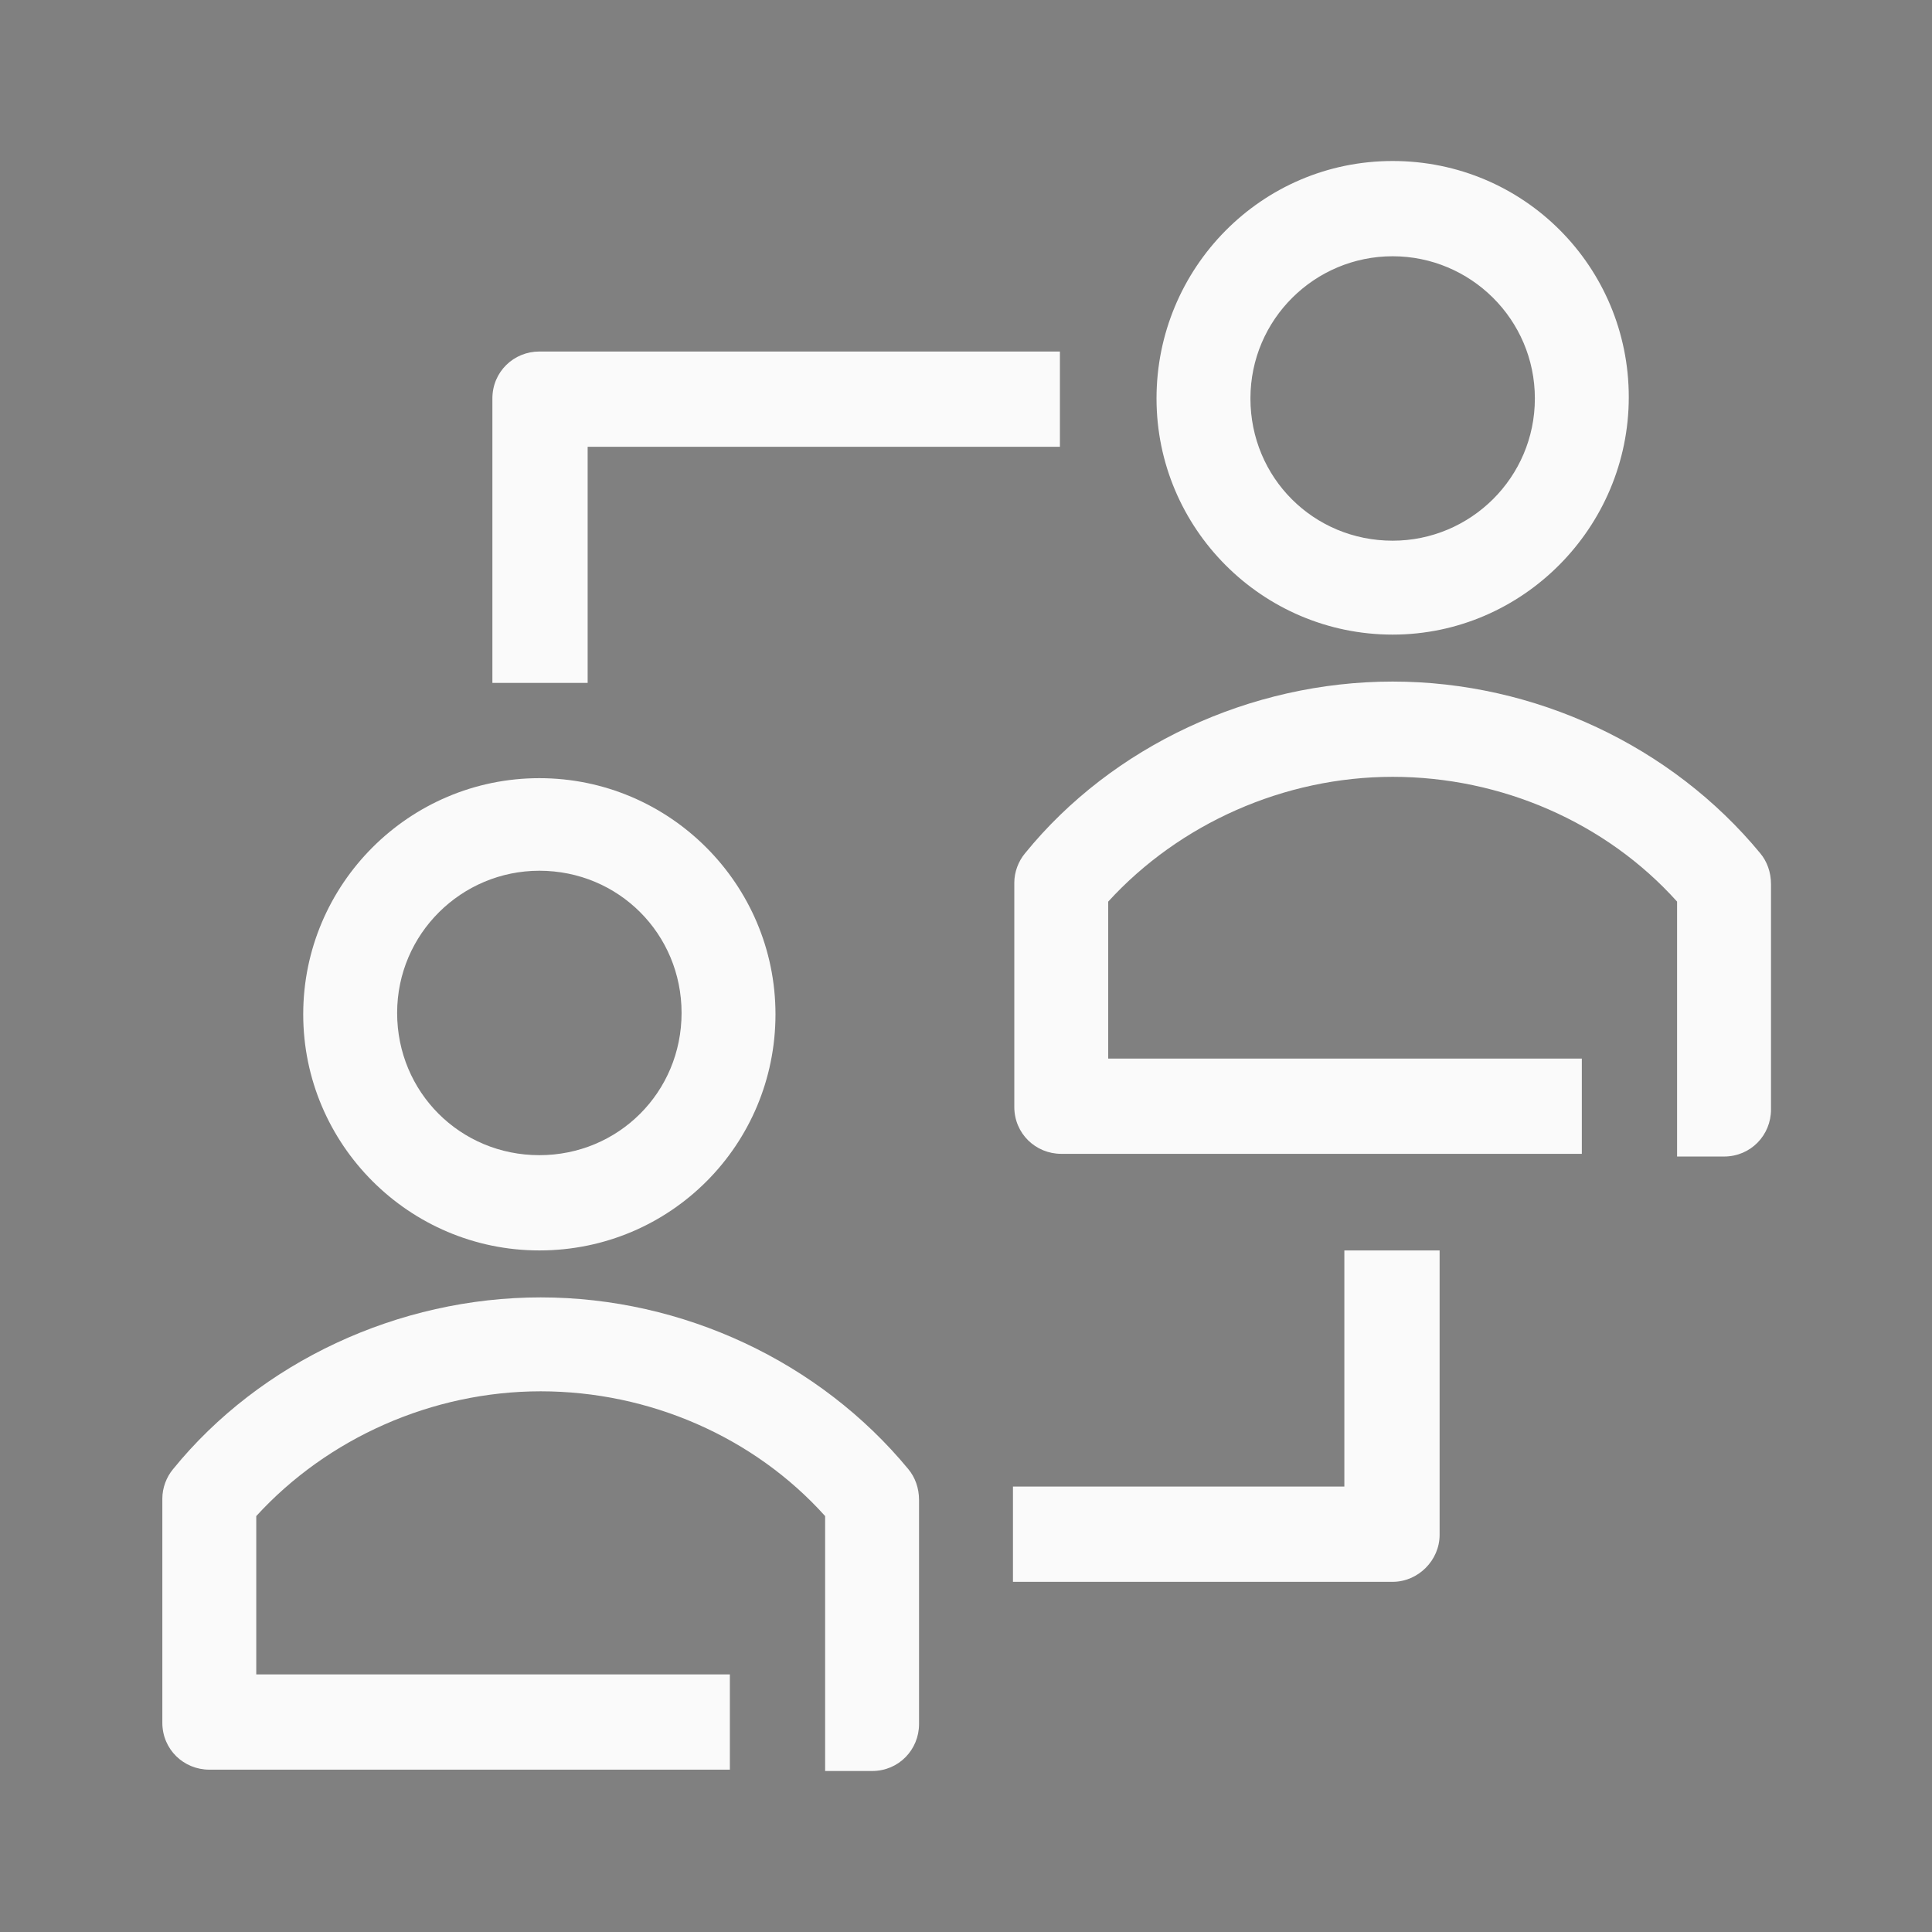
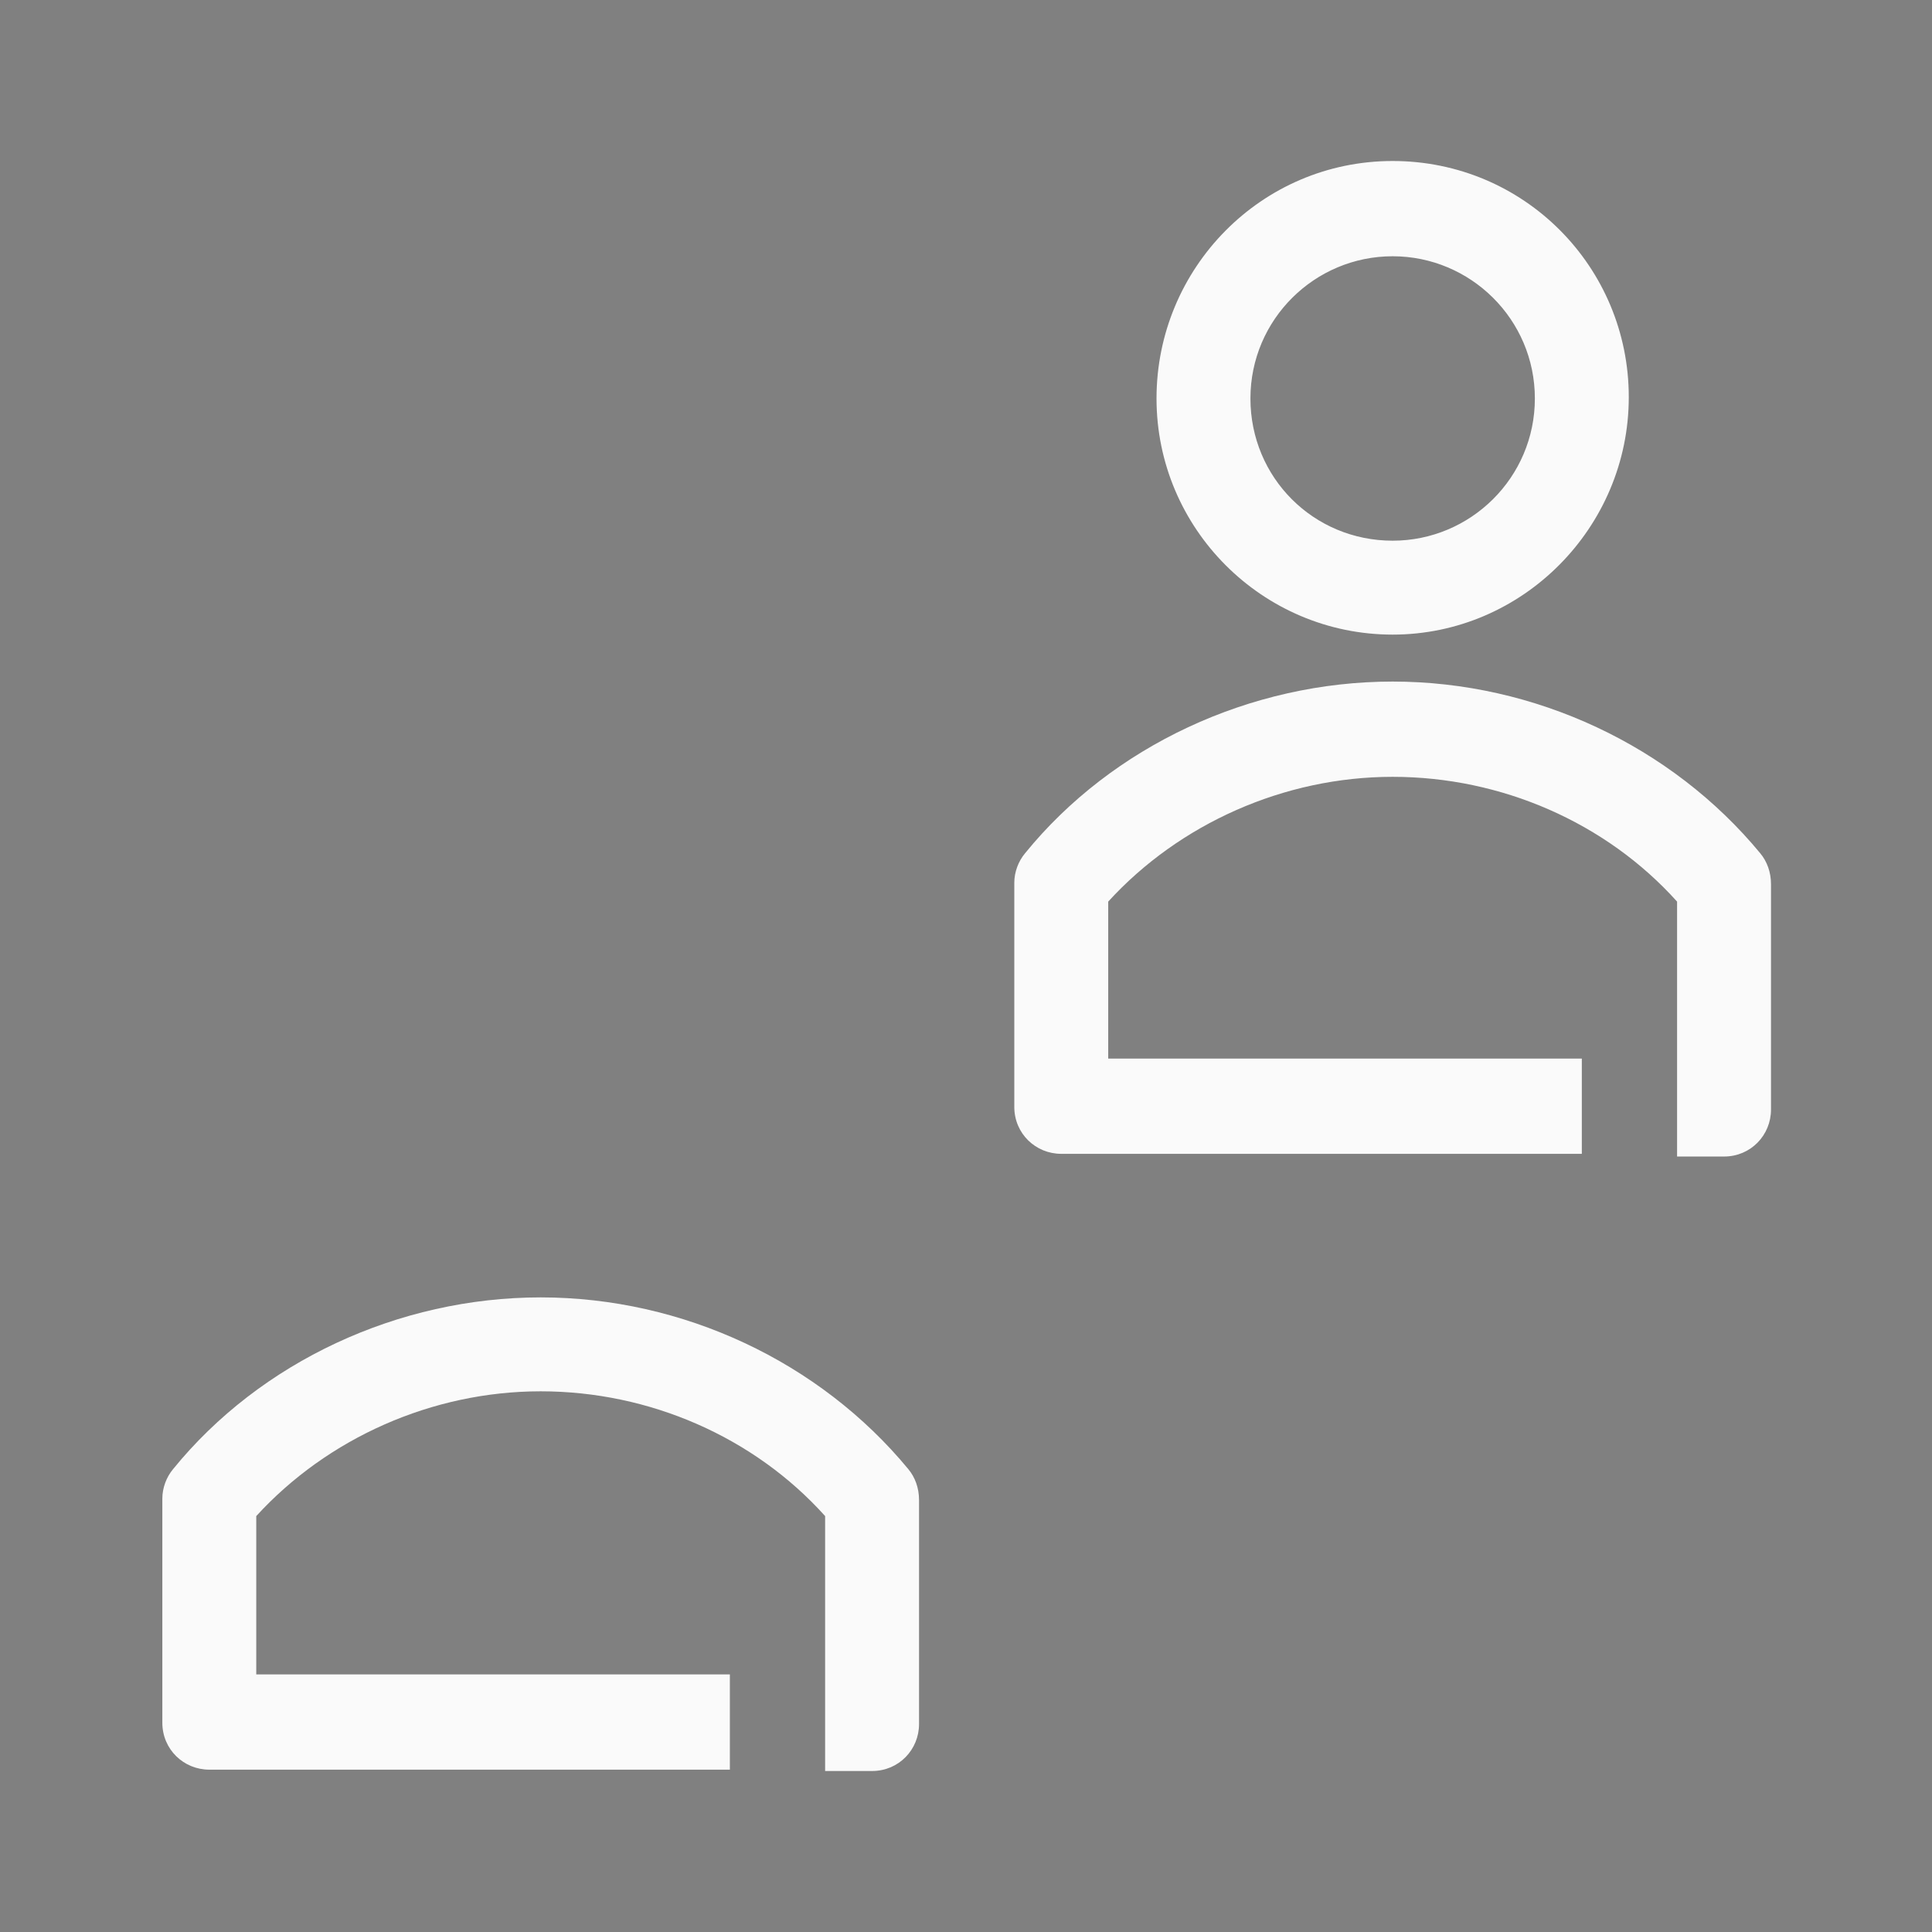
<svg xmlns="http://www.w3.org/2000/svg" version="1.1" id="Ebene_1" x="0px" y="0px" width="144px" height="144px" viewBox="0 0 144 144" style="enable-background:new 0 0 144 144;" xml:space="preserve">
  <rect x="0" y="0" width="144" height="144" fill="#808080" stroke="none" />
  <style type="text/css">
	.st0{fill:#262836;}
	.st1{fill:#FAFAFA;}
</style>
  <g>
-     <path class="st0" d="M117,40.8" />
-   </g>
+     </g>
  <g>
-     <path class="st0" d="M114,54" />
-   </g>
+     </g>
  <g>
-     <path class="st1" d="M40.2,93.2c-9.7,0-17.6-7.9-17.6-17.6s7.9-17.6,17.6-17.6s17.6,7.9,17.6,17.6S50,93.2,40.2,93.2z M40.2,64.9   c-5.8,0-10.6,4.7-10.6,10.6s4.7,10.6,10.6,10.6s10.6-4.7,10.6-10.6S46.1,64.9,40.2,64.9z" />
    <path class="st1" d="M103.8,47.3c-9.7,0-17.6-7.9-17.6-17.6S94,12,103.8,12s17.6,7.9,17.6,17.6S113.5,47.3,103.8,47.3z M103.8,19.1   c-5.8,0-10.6,4.7-10.6,10.6s4.7,10.6,10.6,10.6c5.8,0,10.6-4.7,10.6-10.6S109.6,19.1,103.8,19.1z" />
-     <path class="st1" d="M43.8,50.9h-7.1V29.7c0-2,1.6-3.5,3.5-3.5h38.8v7.1H43.8V50.9z" />
-     <path class="st1" d="M103.8,117.9H75.5v-7.1h24.7V93.2h7.1v21.2C107.3,116.3,105.7,117.9,103.8,117.9z" />
    <path class="st1" d="M67.7,109.5c-6.6-8-16.8-12.8-27.4-12.8s-20.9,4.8-27.4,12.8c-0.5,0.6-0.8,1.4-0.8,2.2v16.7   c0,2,1.6,3.5,3.5,3.5h38.8v-7.1H19.1V113c5.3-5.8,13.1-9.3,21.2-9.3s15.9,3.4,21.2,9.3v8.6v3.3v7.1h3.5c2,0,3.5-1.6,3.5-3.5v-16.7   C68.5,110.9,68.2,110.1,67.7,109.5z" />
    <path class="st1" d="M131.2,63.6c-6.6-8-16.8-12.8-27.4-12.8s-20.9,4.8-27.4,12.8c-0.5,0.6-0.8,1.4-0.8,2.2v16.7   c0,2,1.6,3.5,3.5,3.5h38.8v-7.1H82.6V67.2c5.3-5.8,13.1-9.3,21.2-9.3s15.9,3.4,21.2,9.3v7.7v4.2v7.1h3.5c2,0,3.5-1.6,3.5-3.5V65.9   C132,65,131.7,64.2,131.2,63.6z" />
  </g>
</svg>